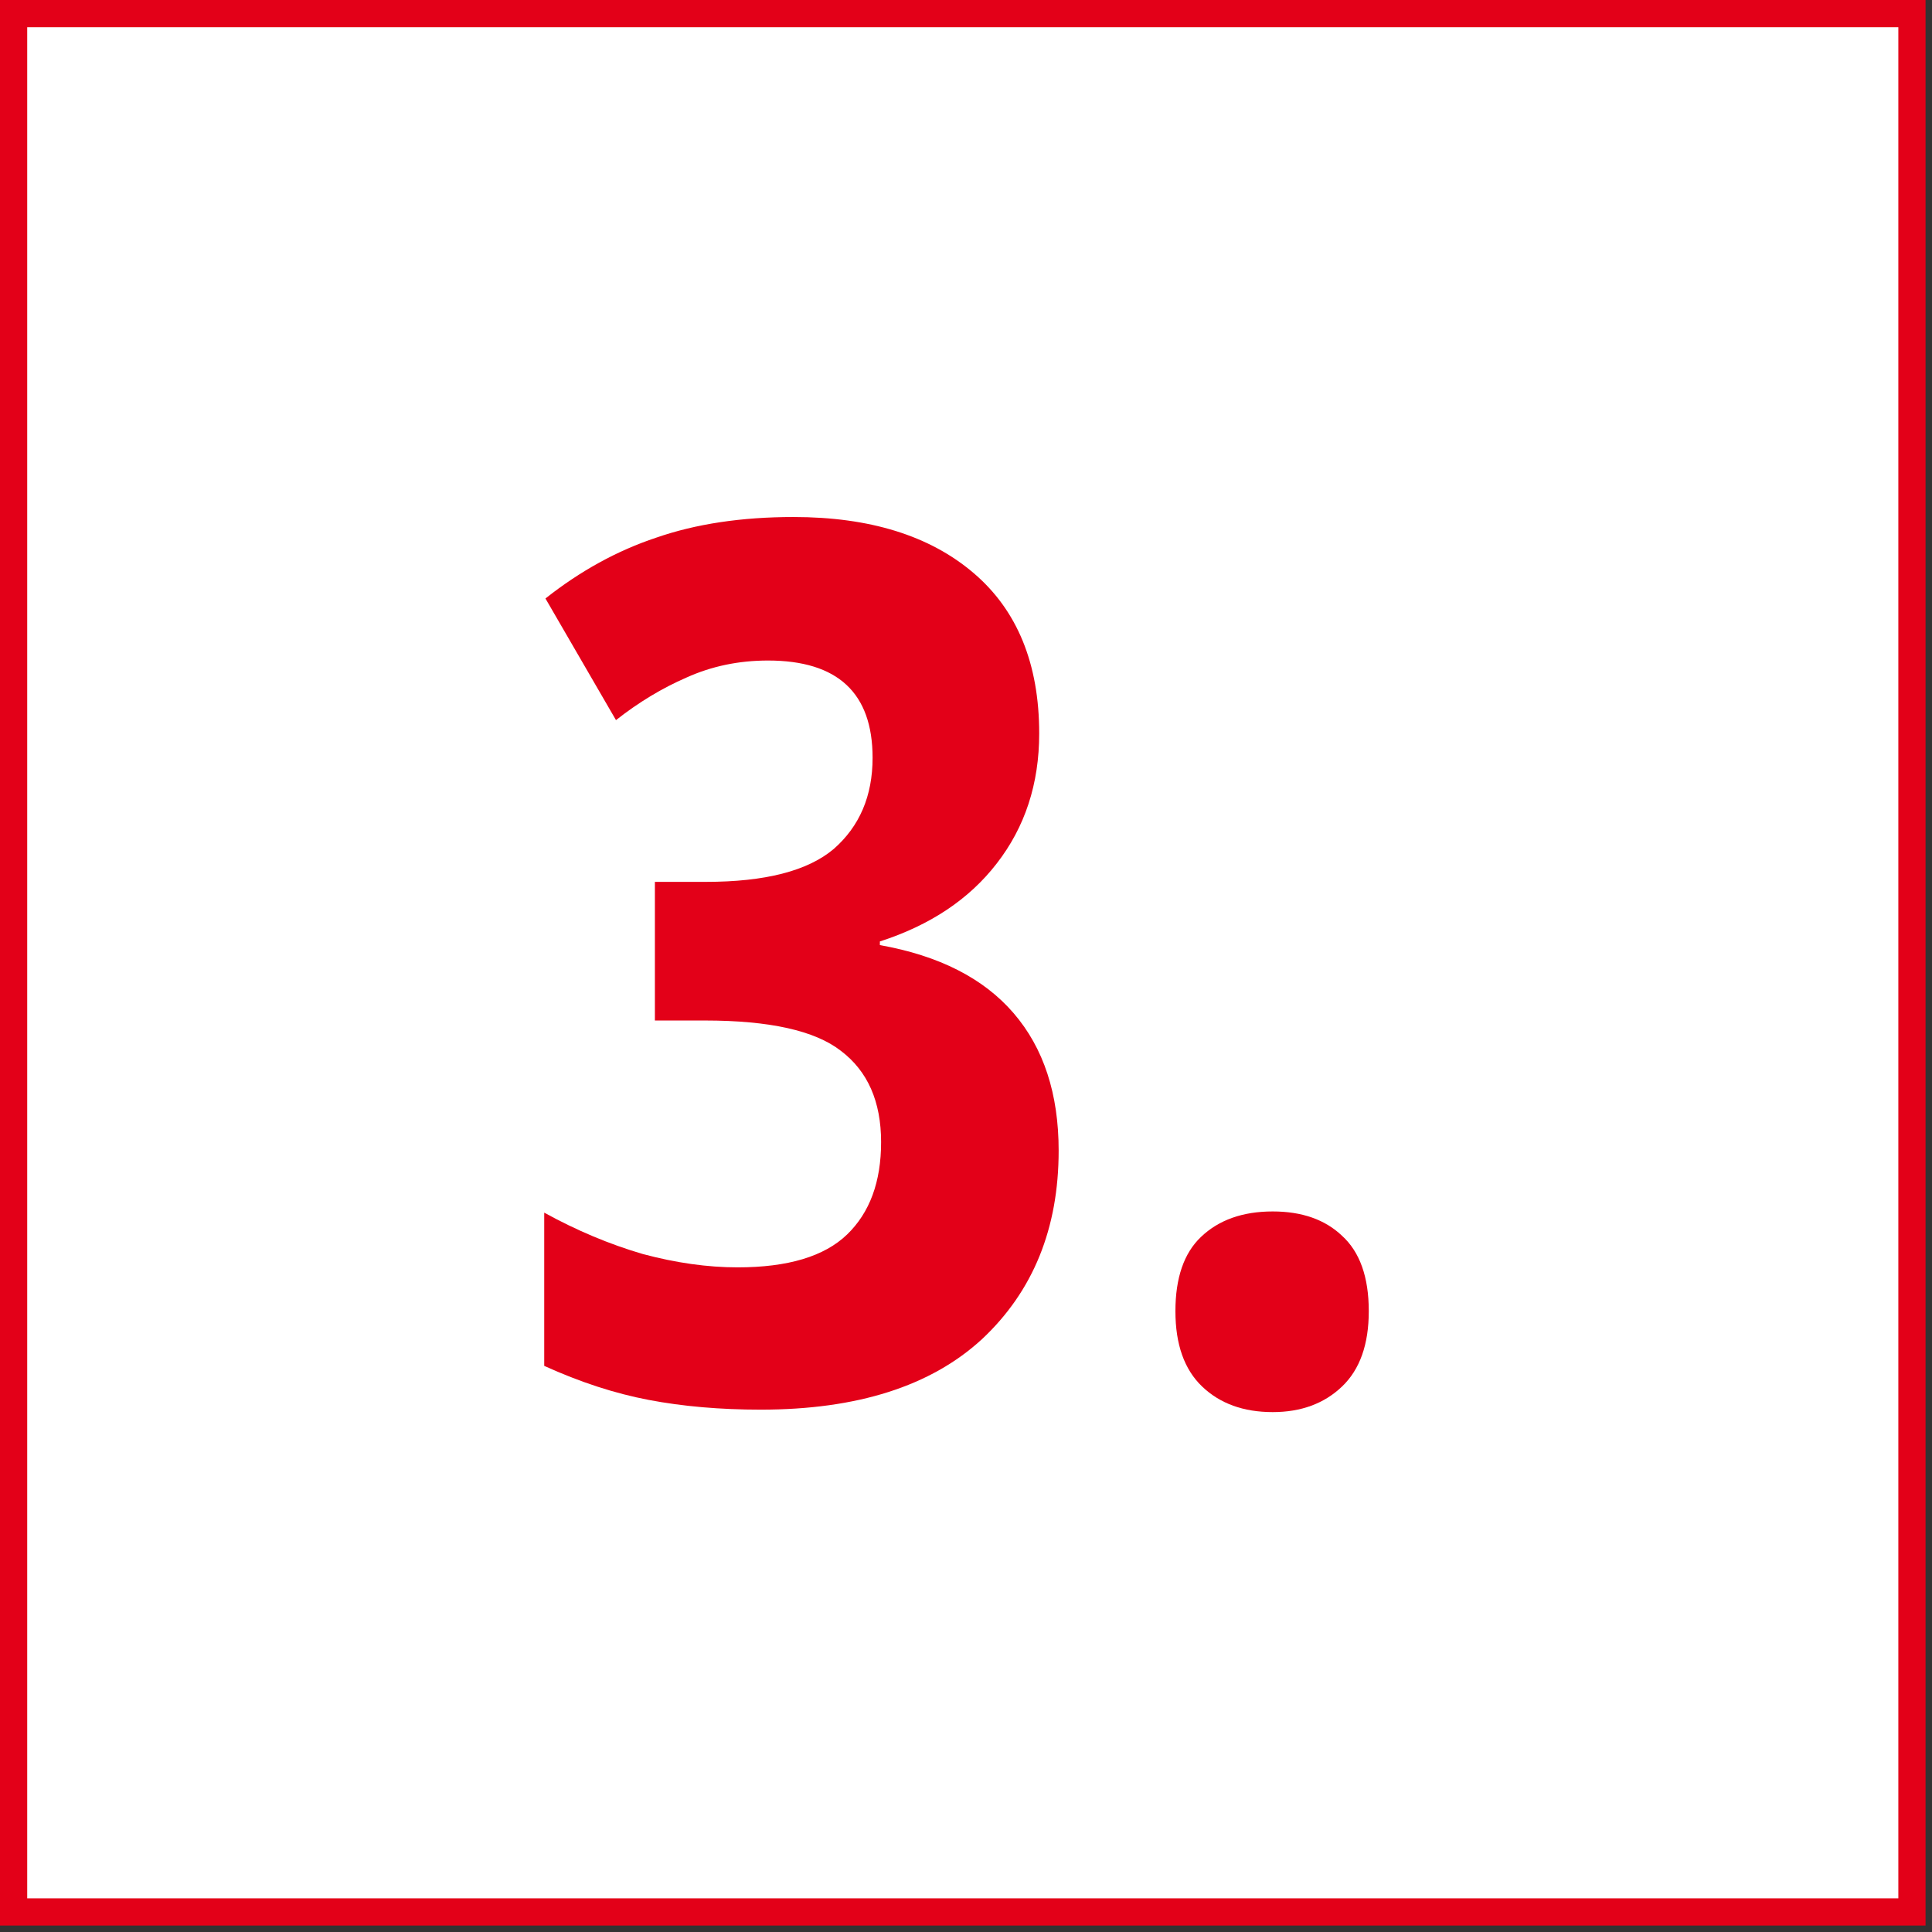
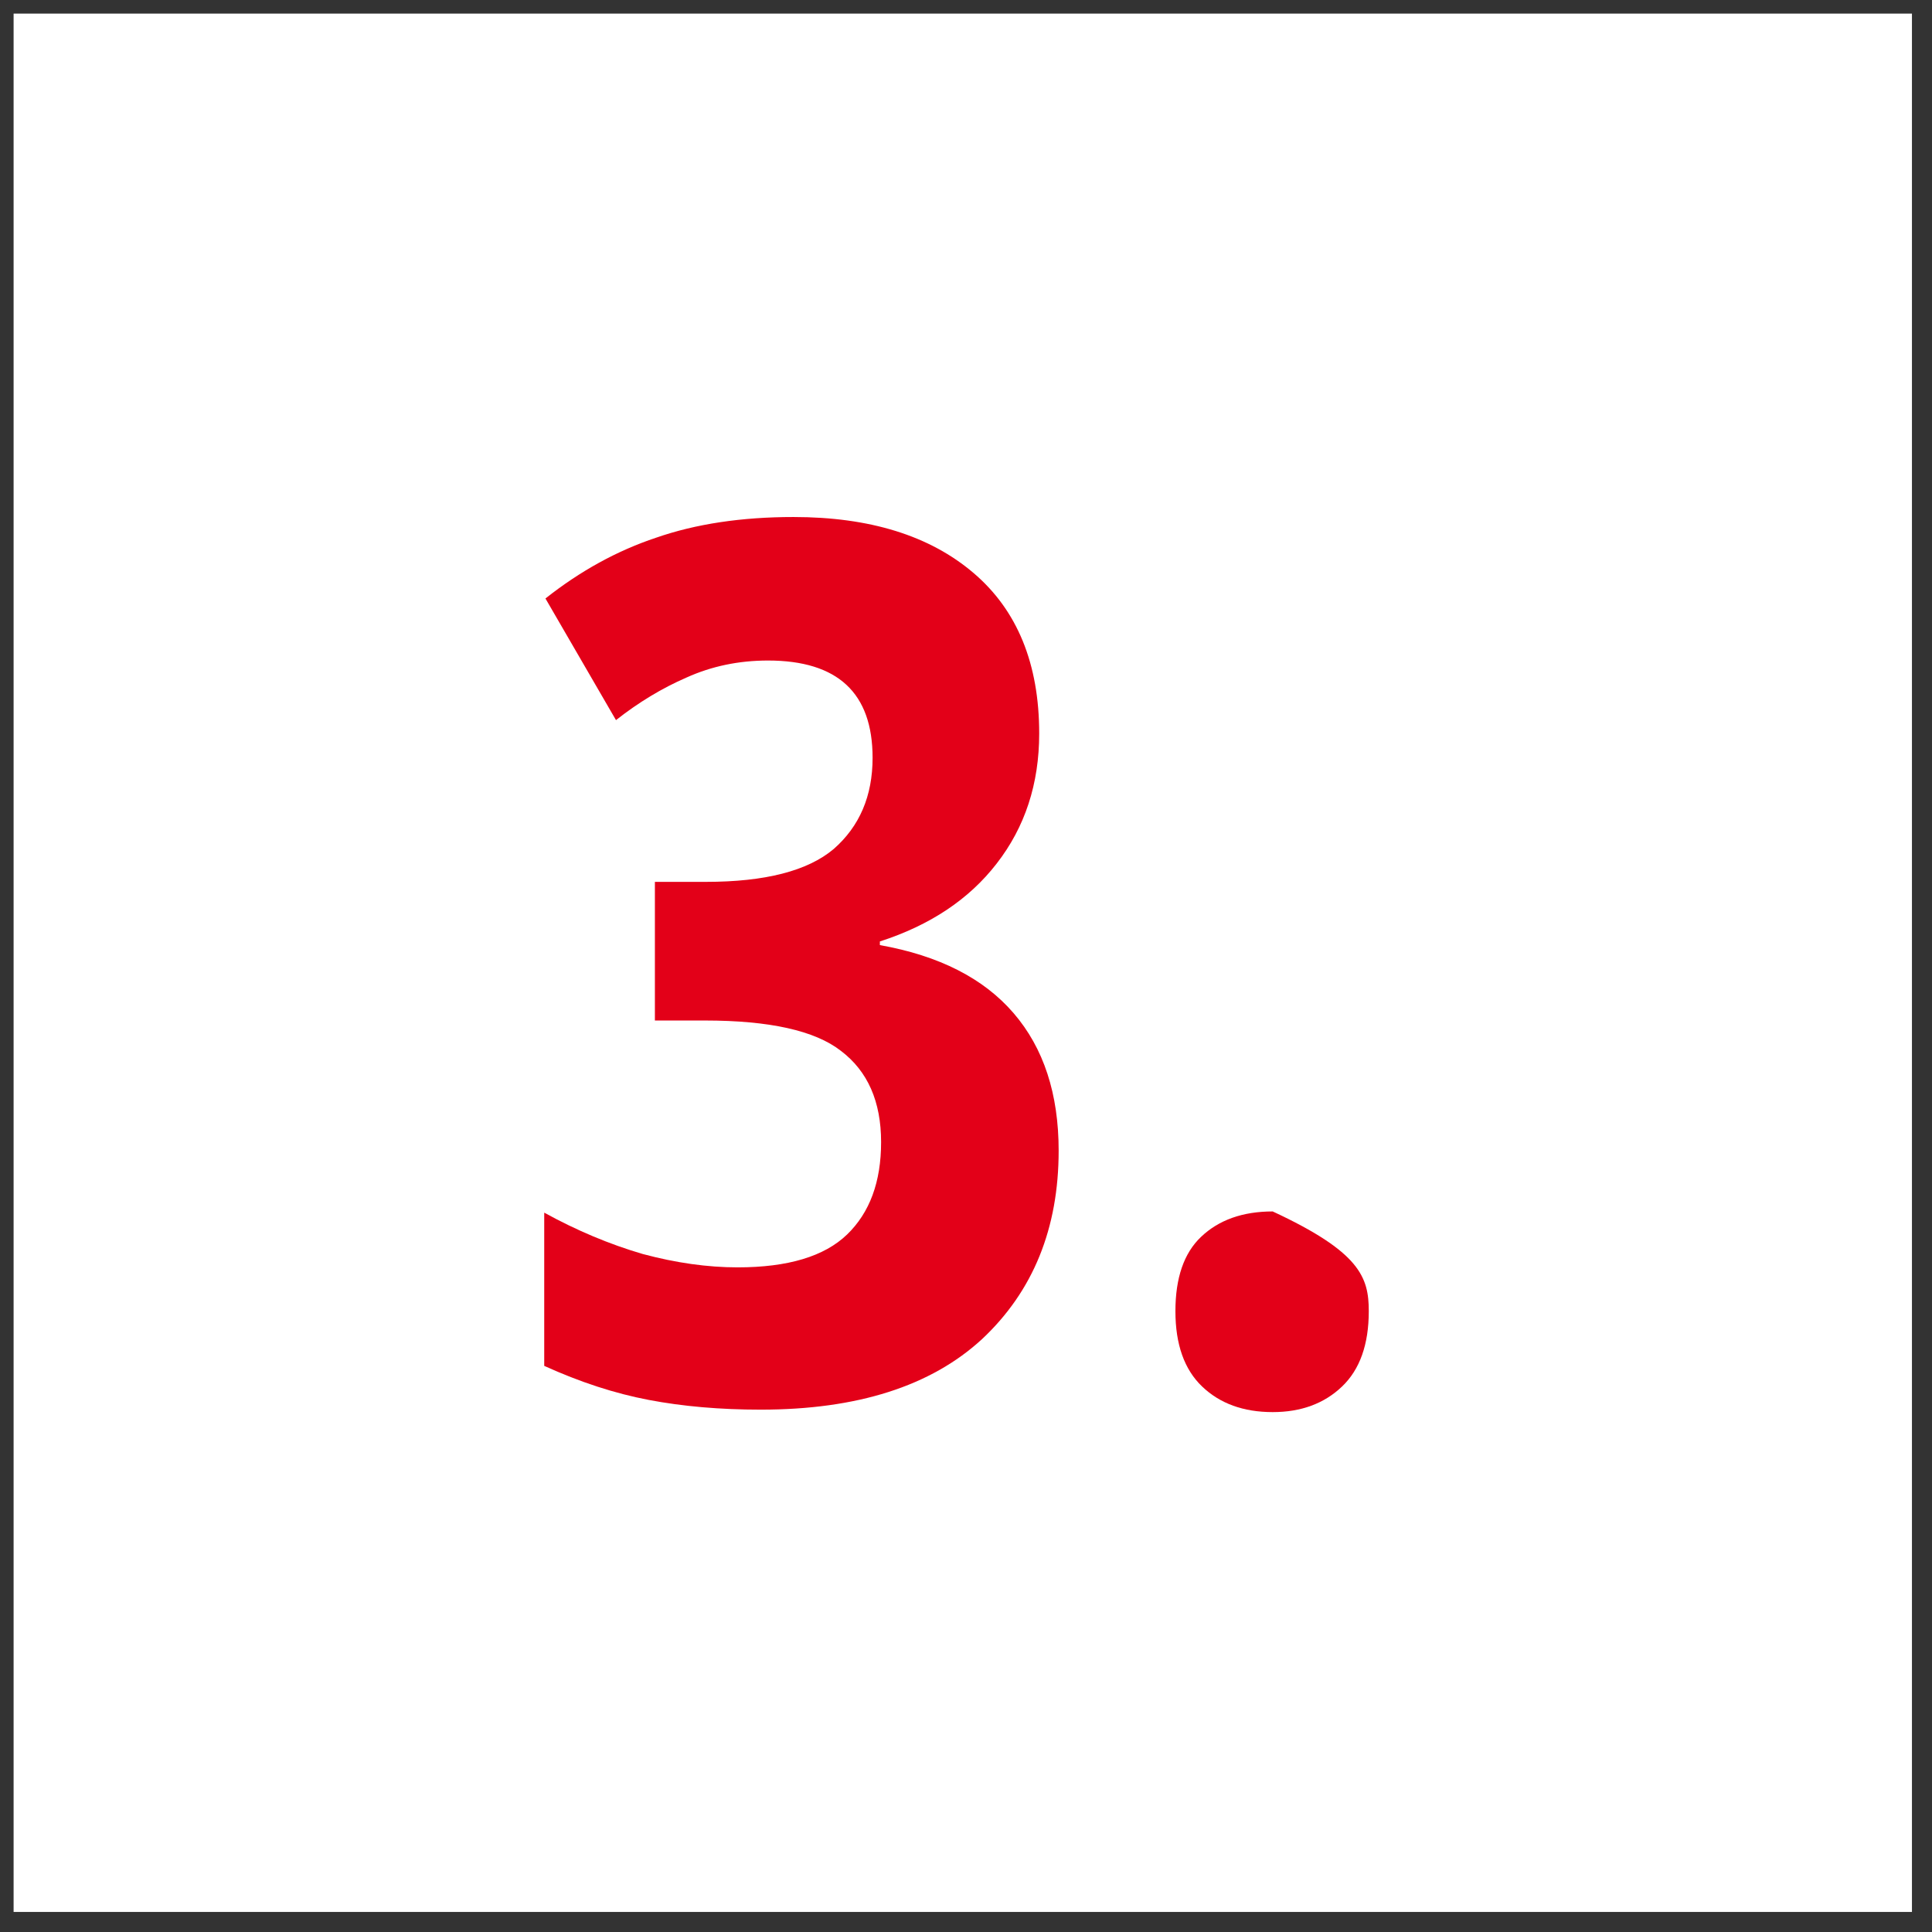
<svg xmlns="http://www.w3.org/2000/svg" width="71" height="71" viewBox="0 0 71 71" fill="none">
  <rect x="0" y="0" width="71" height="71" fill="#333333" stroke="none" />
  <rect x="0.5" y="0.5" width="69.763" height="69.763" fill="white" />
-   <rect x="0.5" y="0.5" width="69.763" height="69.763" stroke="#E30018" />
-   <path d="M43.196 48.184C43.196 46.963 43.508 46.054 44.134 45.458C44.789 44.832 45.669 44.52 46.771 44.52C47.843 44.52 48.693 44.818 49.318 45.413C49.974 46.009 50.302 46.933 50.302 48.184C50.302 49.406 49.974 50.33 49.318 50.955C48.663 51.581 47.814 51.894 46.771 51.894C45.698 51.894 44.834 51.581 44.179 50.955C43.523 50.33 43.196 49.406 43.196 48.184Z" fill="#E30018" />
+   <path d="M43.196 48.184C43.196 46.963 43.508 46.054 44.134 45.458C44.789 44.832 45.669 44.52 46.771 44.52C49.974 46.009 50.302 46.933 50.302 48.184C50.302 49.406 49.974 50.33 49.318 50.955C48.663 51.581 47.814 51.894 46.771 51.894C45.698 51.894 44.834 51.581 44.179 50.955C43.523 50.33 43.196 49.406 43.196 48.184Z" fill="#E30018" />
  <path d="M38.19 26.955C38.19 28.803 37.669 30.397 36.626 31.737C35.613 33.048 34.182 34.002 32.335 34.598V34.732C34.51 35.119 36.149 35.953 37.251 37.235C38.354 38.516 38.905 40.199 38.905 42.285C38.905 45.145 37.966 47.454 36.089 49.212C34.212 50.94 31.501 51.804 27.955 51.804C26.465 51.804 25.095 51.685 23.844 51.447C22.592 51.209 21.311 50.791 20 50.195V44.564C21.192 45.22 22.398 45.726 23.62 46.084C24.842 46.411 26.004 46.575 27.106 46.575C28.953 46.575 30.294 46.173 31.128 45.369C31.963 44.564 32.38 43.432 32.38 41.972C32.38 40.482 31.888 39.365 30.905 38.62C29.952 37.875 28.283 37.503 25.899 37.503H24.067V32.408H25.944C28.119 32.408 29.683 32.005 30.637 31.201C31.59 30.367 32.067 29.25 32.067 27.849C32.067 25.465 30.786 24.274 28.223 24.274C27.151 24.274 26.153 24.482 25.229 24.899C24.335 25.287 23.471 25.808 22.637 26.464L20.045 21.994C21.326 20.981 22.682 20.236 24.112 19.76C25.572 19.253 27.255 19 29.162 19C31.963 19 34.168 19.685 35.776 21.056C37.385 22.426 38.19 24.393 38.19 26.955Z" fill="#E30018" />
</svg>